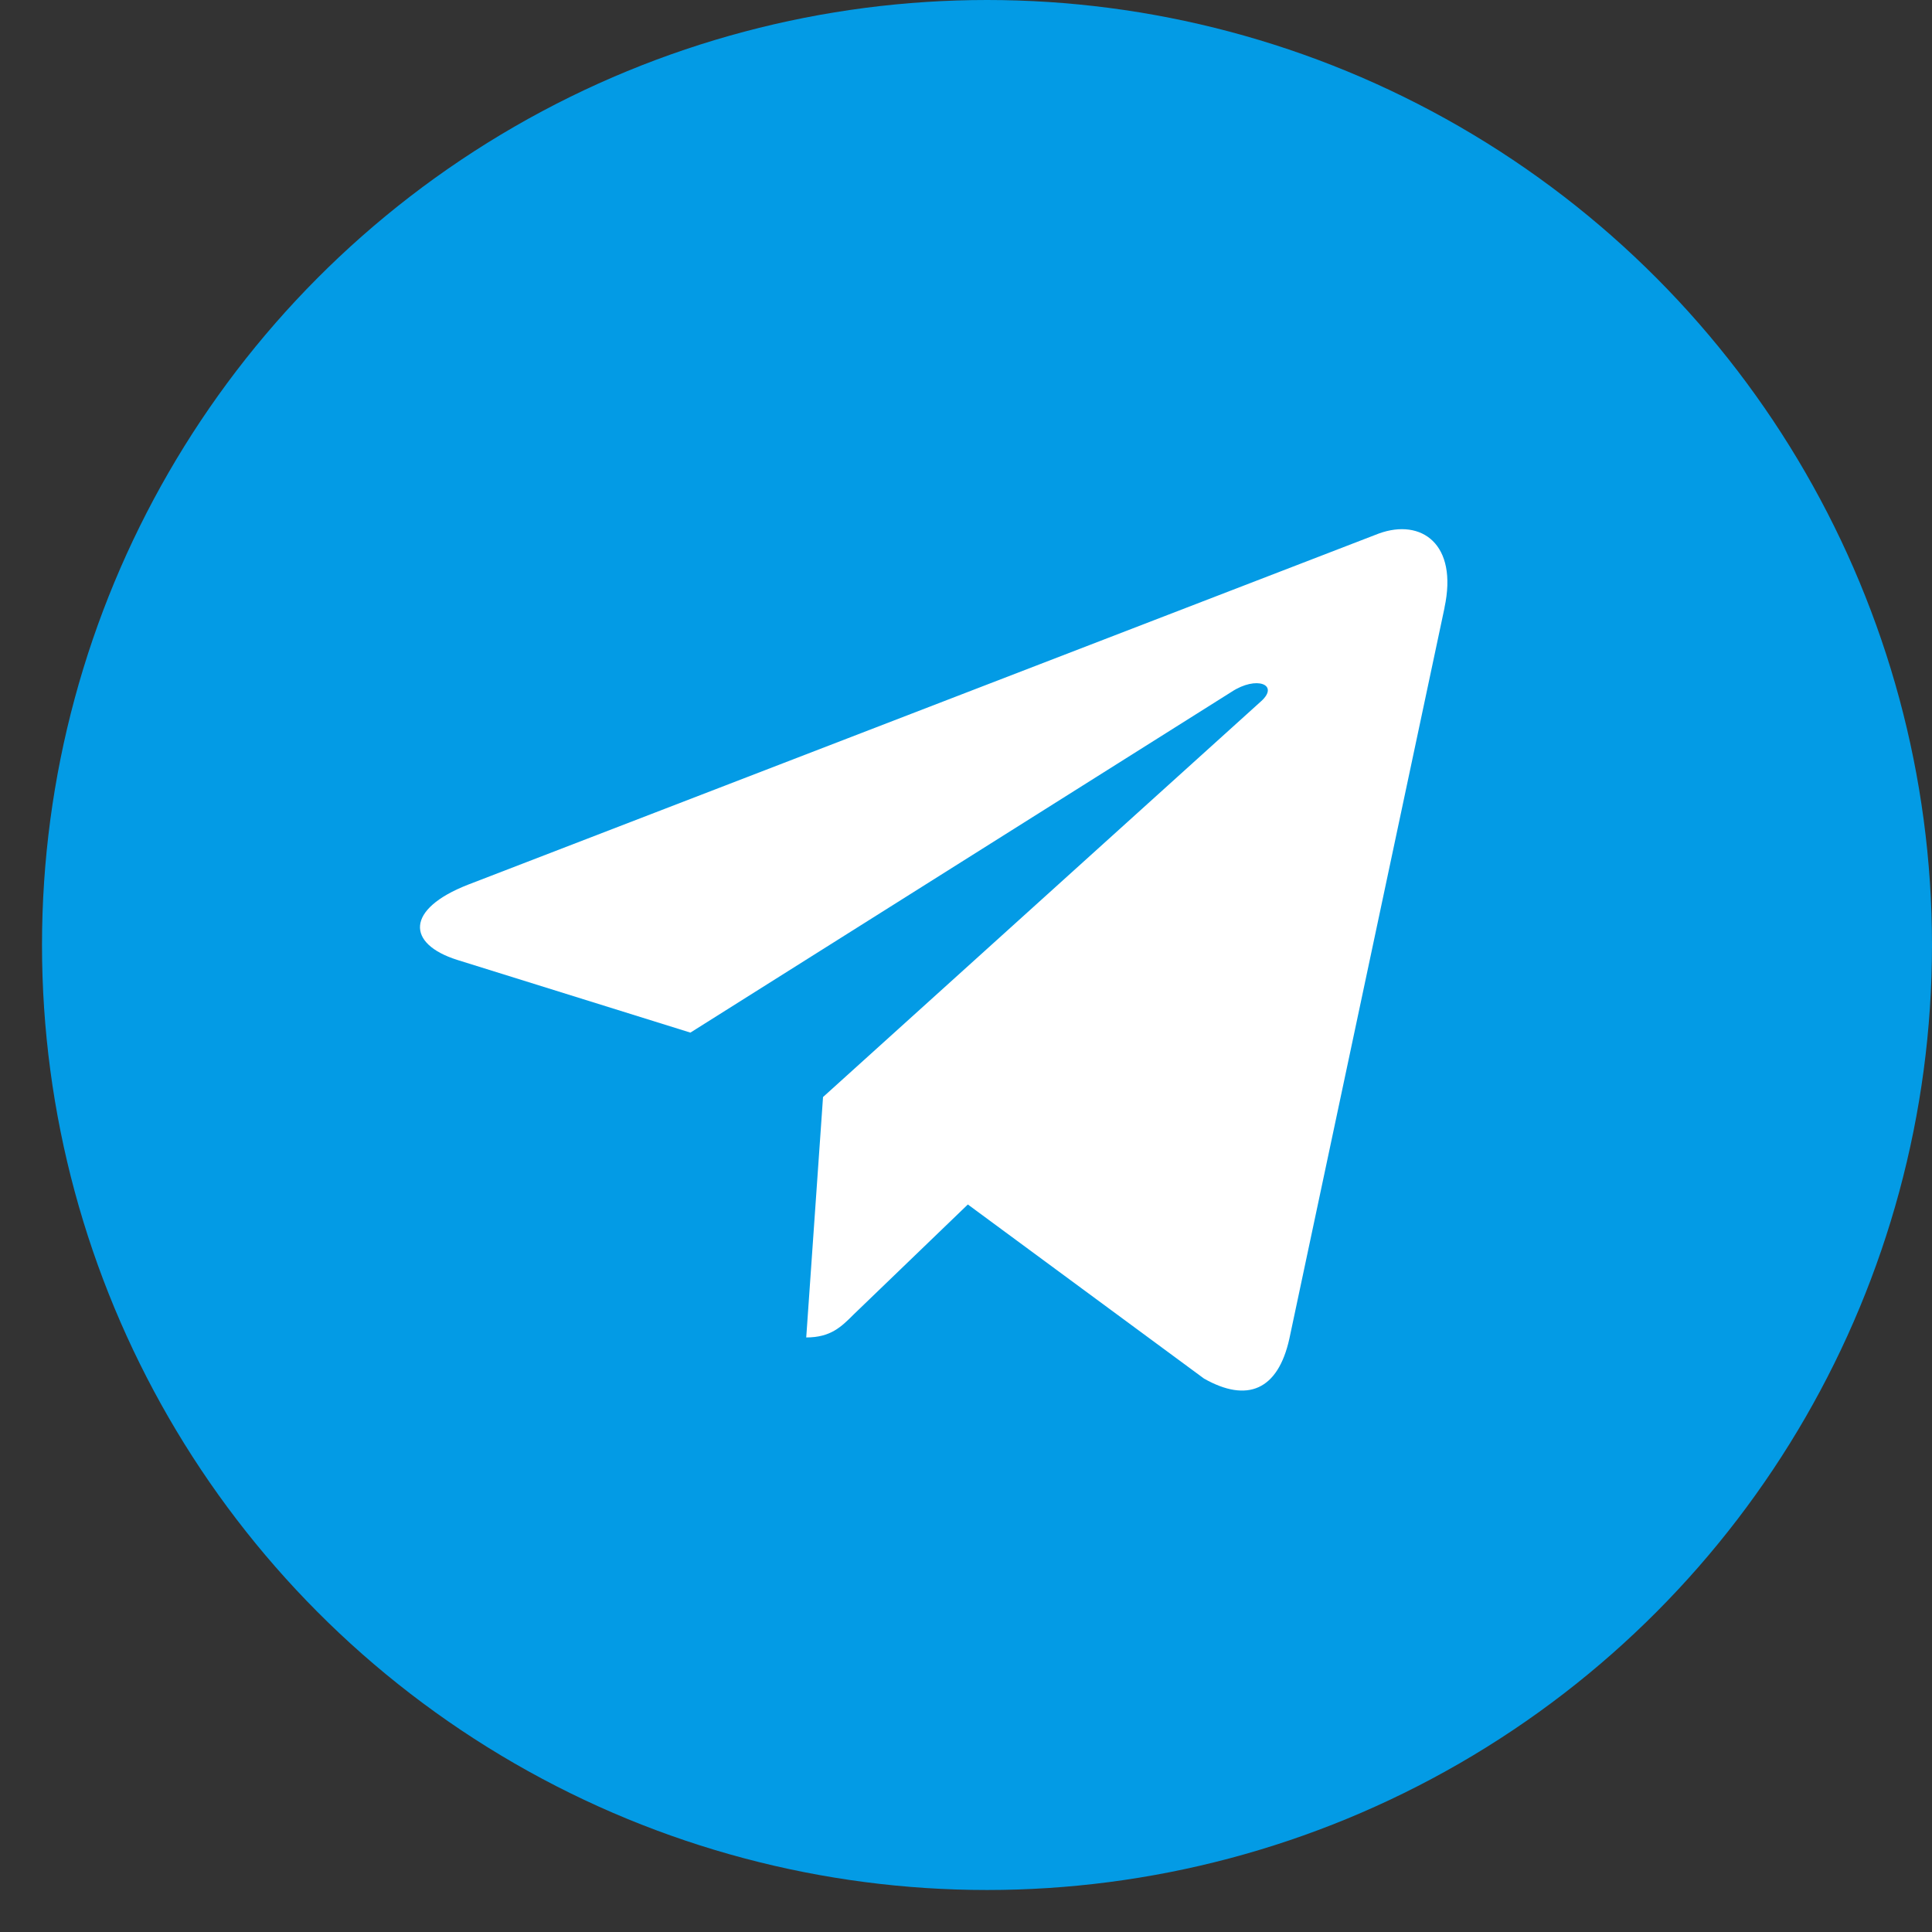
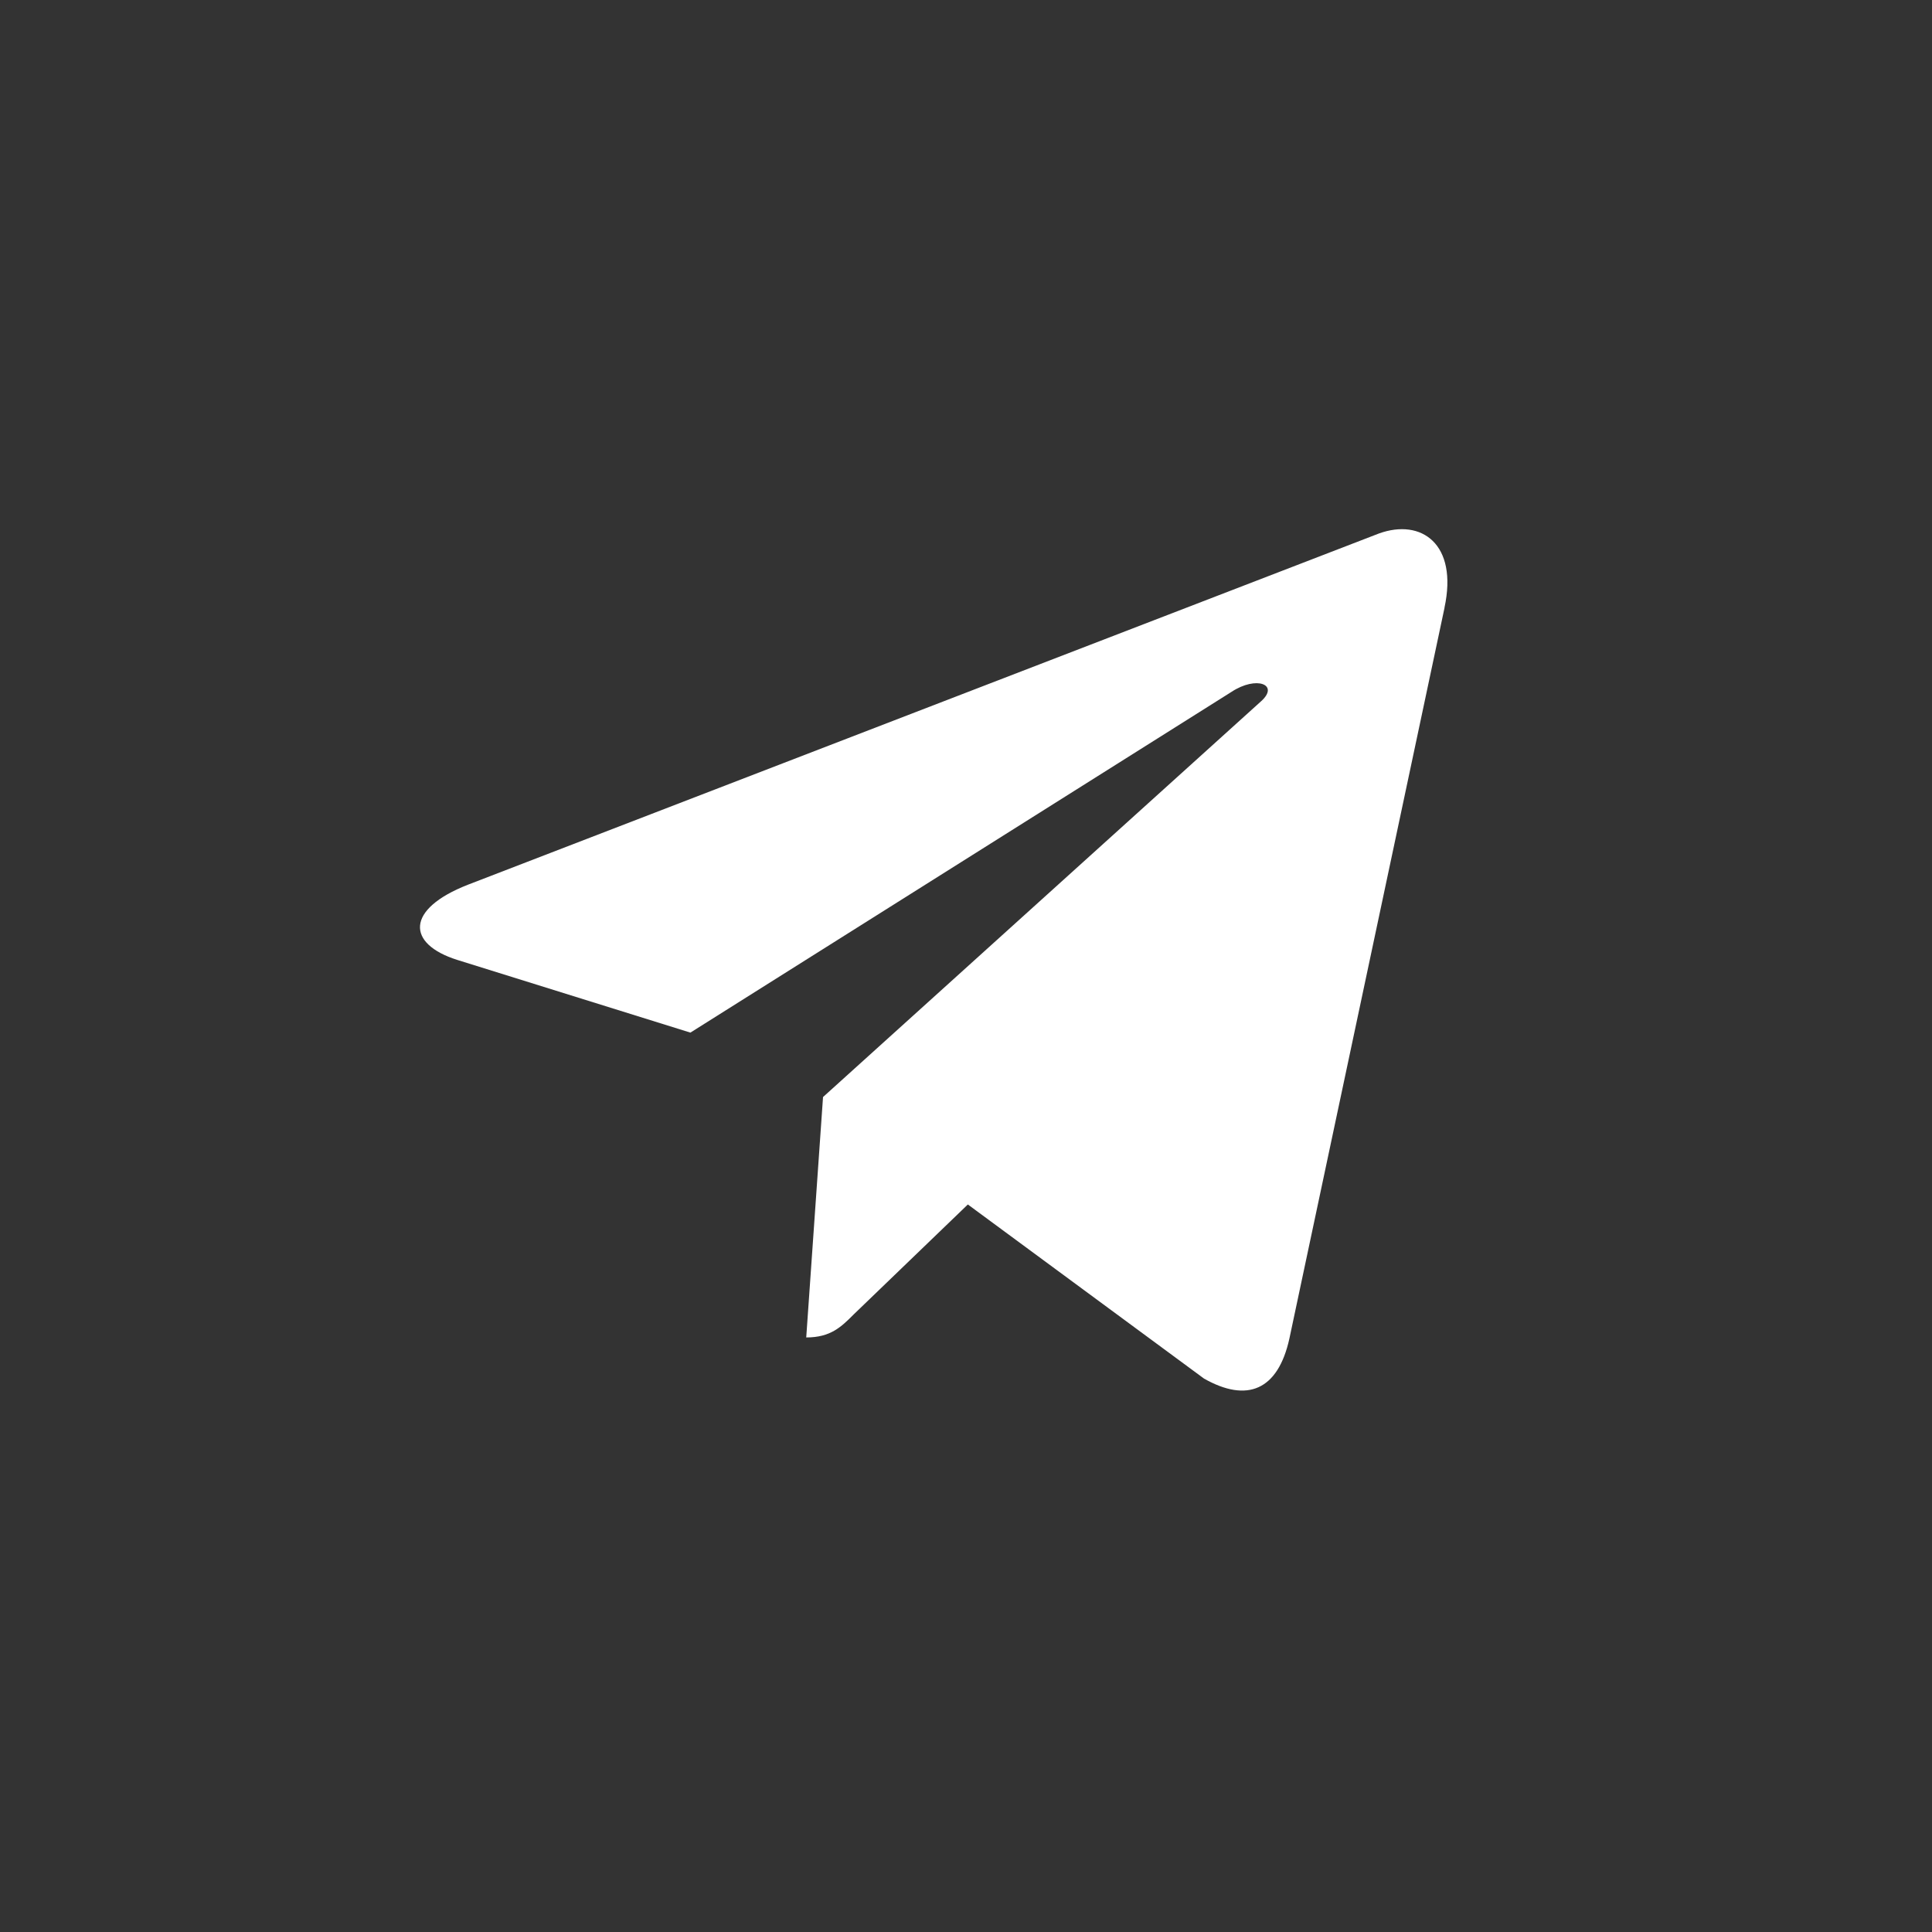
<svg xmlns="http://www.w3.org/2000/svg" width="23" height="23" viewBox="0 0 23 23" fill="none">
  <rect x="0" y="0" width="23" height="23" fill="#333333" stroke="none" />
-   <circle cx="11.75" cy="11.25" r="11.25" fill="#039BE5" />
  <path d="M5.569 10.533L16.416 6.351C16.92 6.169 17.36 6.474 17.196 7.235L17.197 7.234L15.35 15.935C15.214 16.552 14.847 16.702 14.334 16.412L11.522 14.339L10.165 15.646C10.015 15.796 9.889 15.922 9.598 15.922L9.798 13.06L15.01 8.351C15.237 8.151 14.96 8.039 14.66 8.237L8.219 12.293L5.442 11.427C4.839 11.236 4.826 10.824 5.569 10.533Z" fill="white" />
</svg>